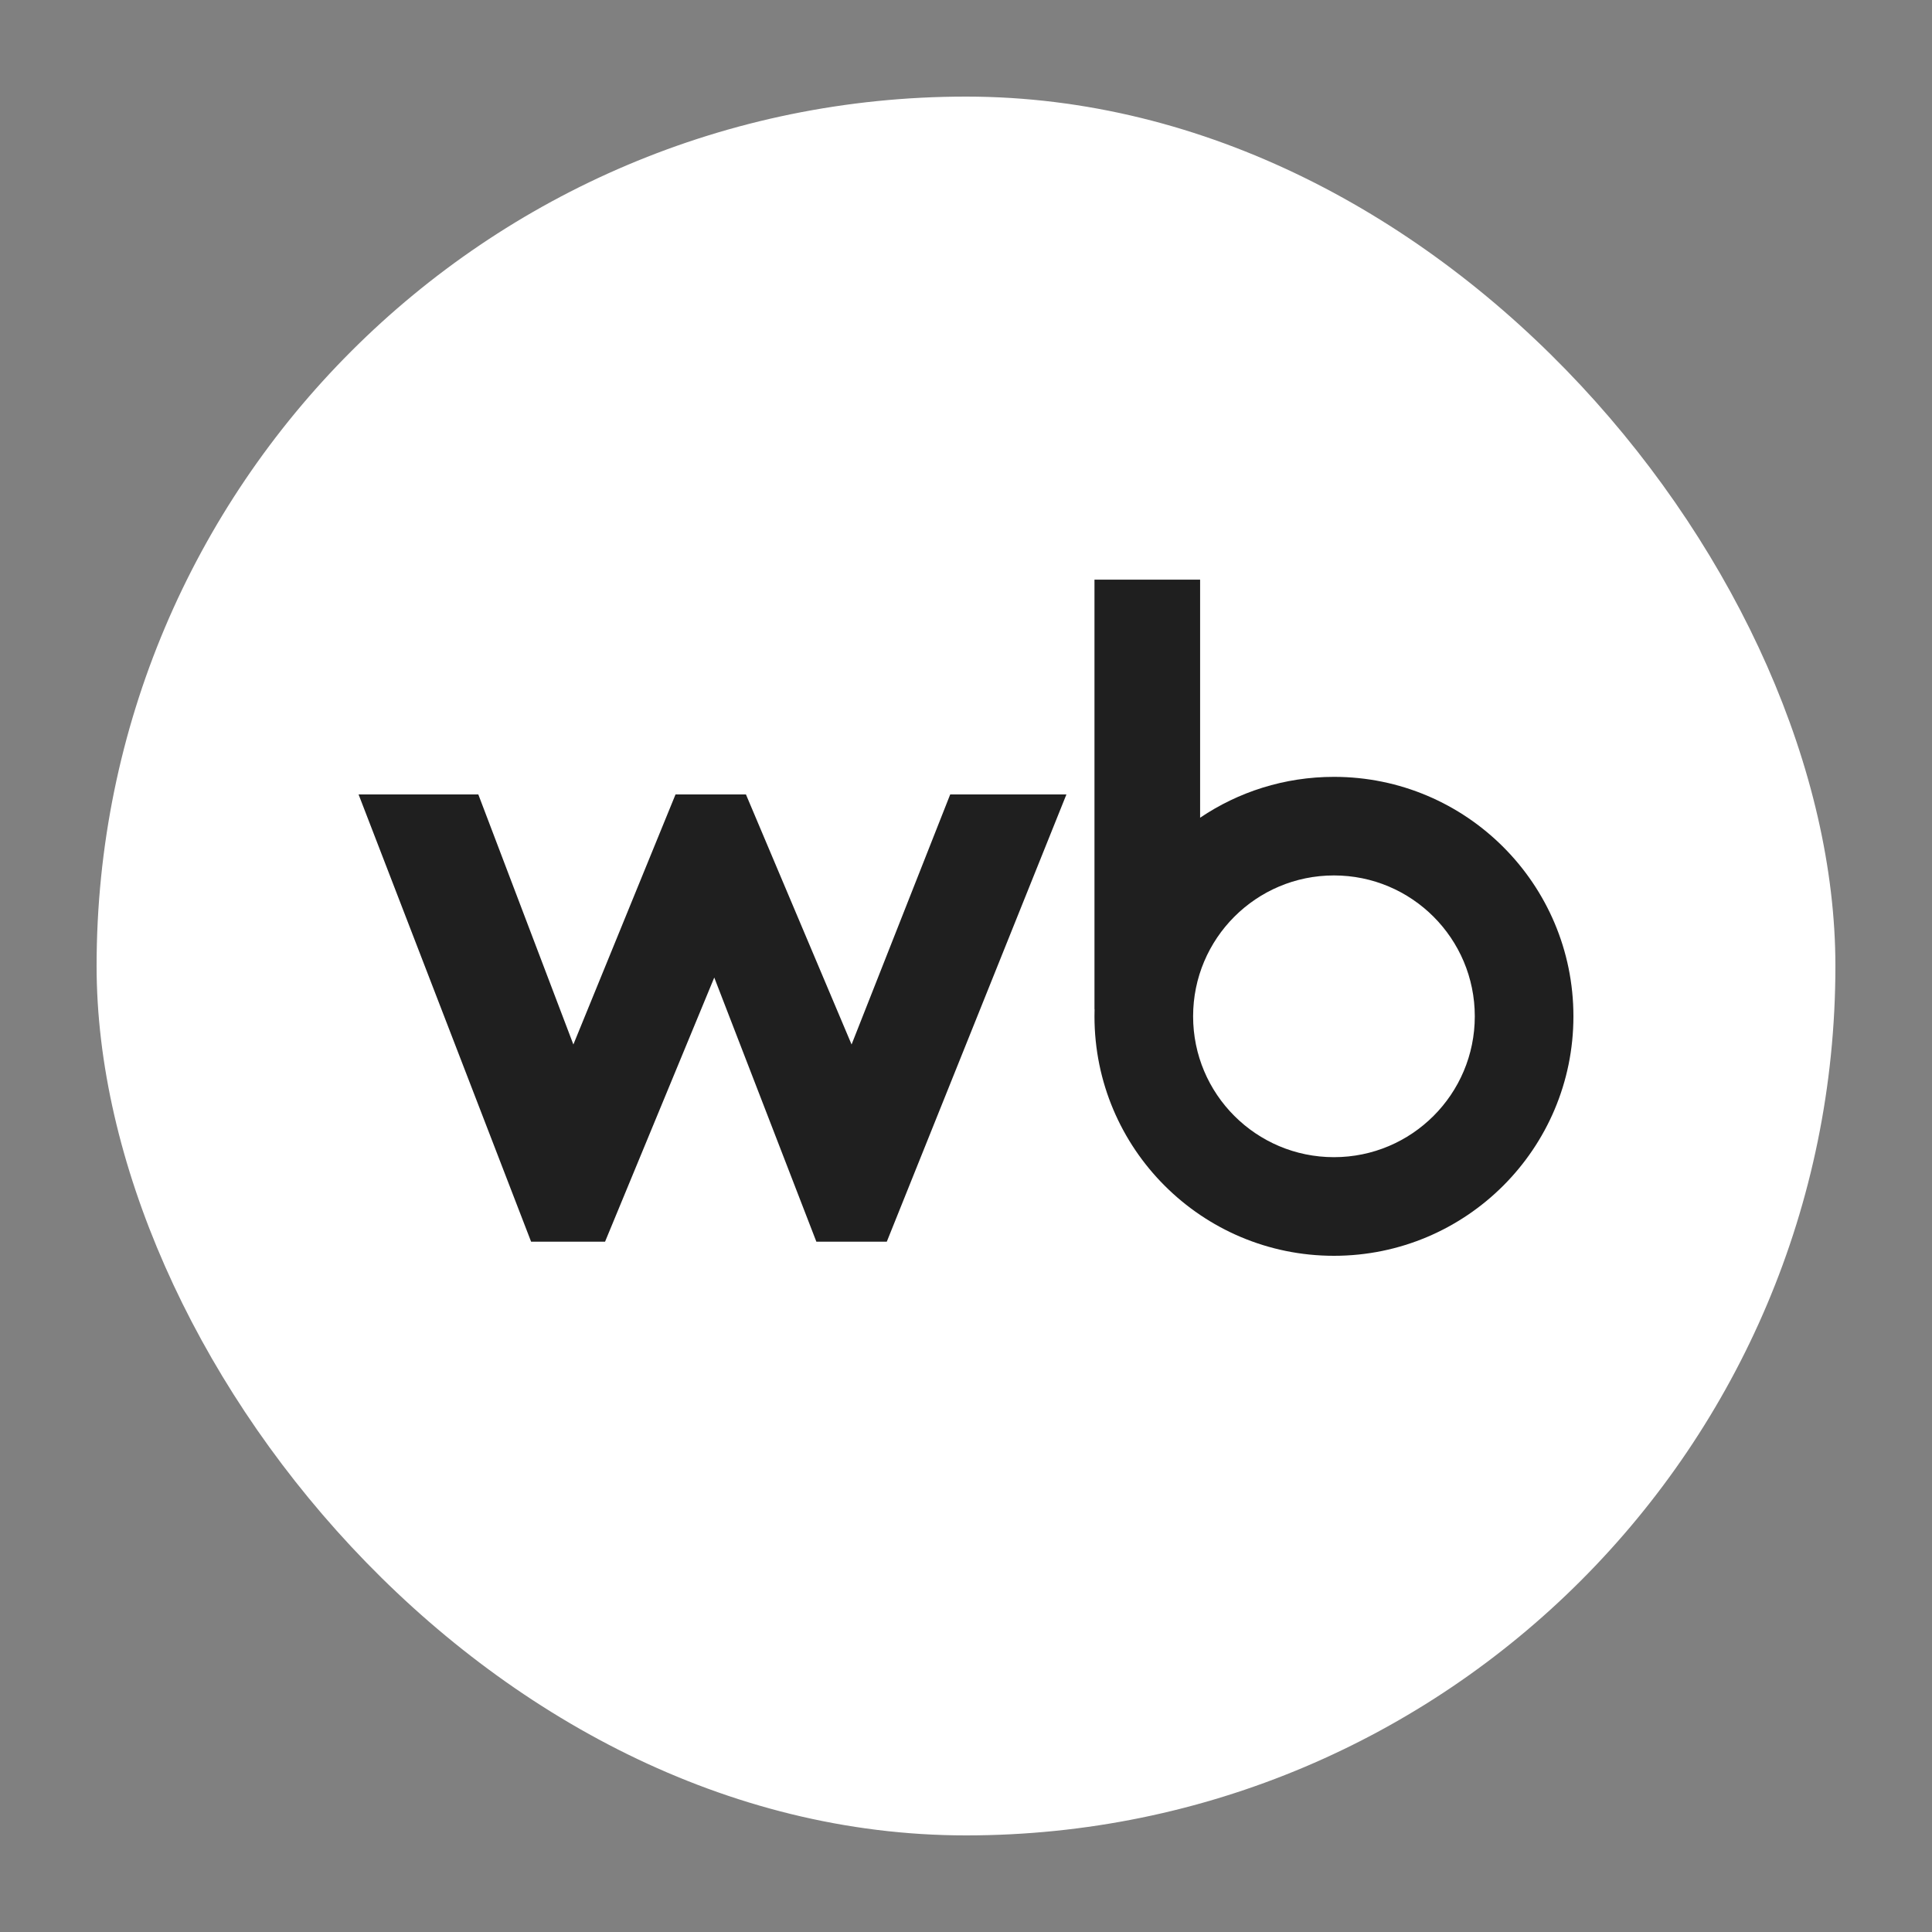
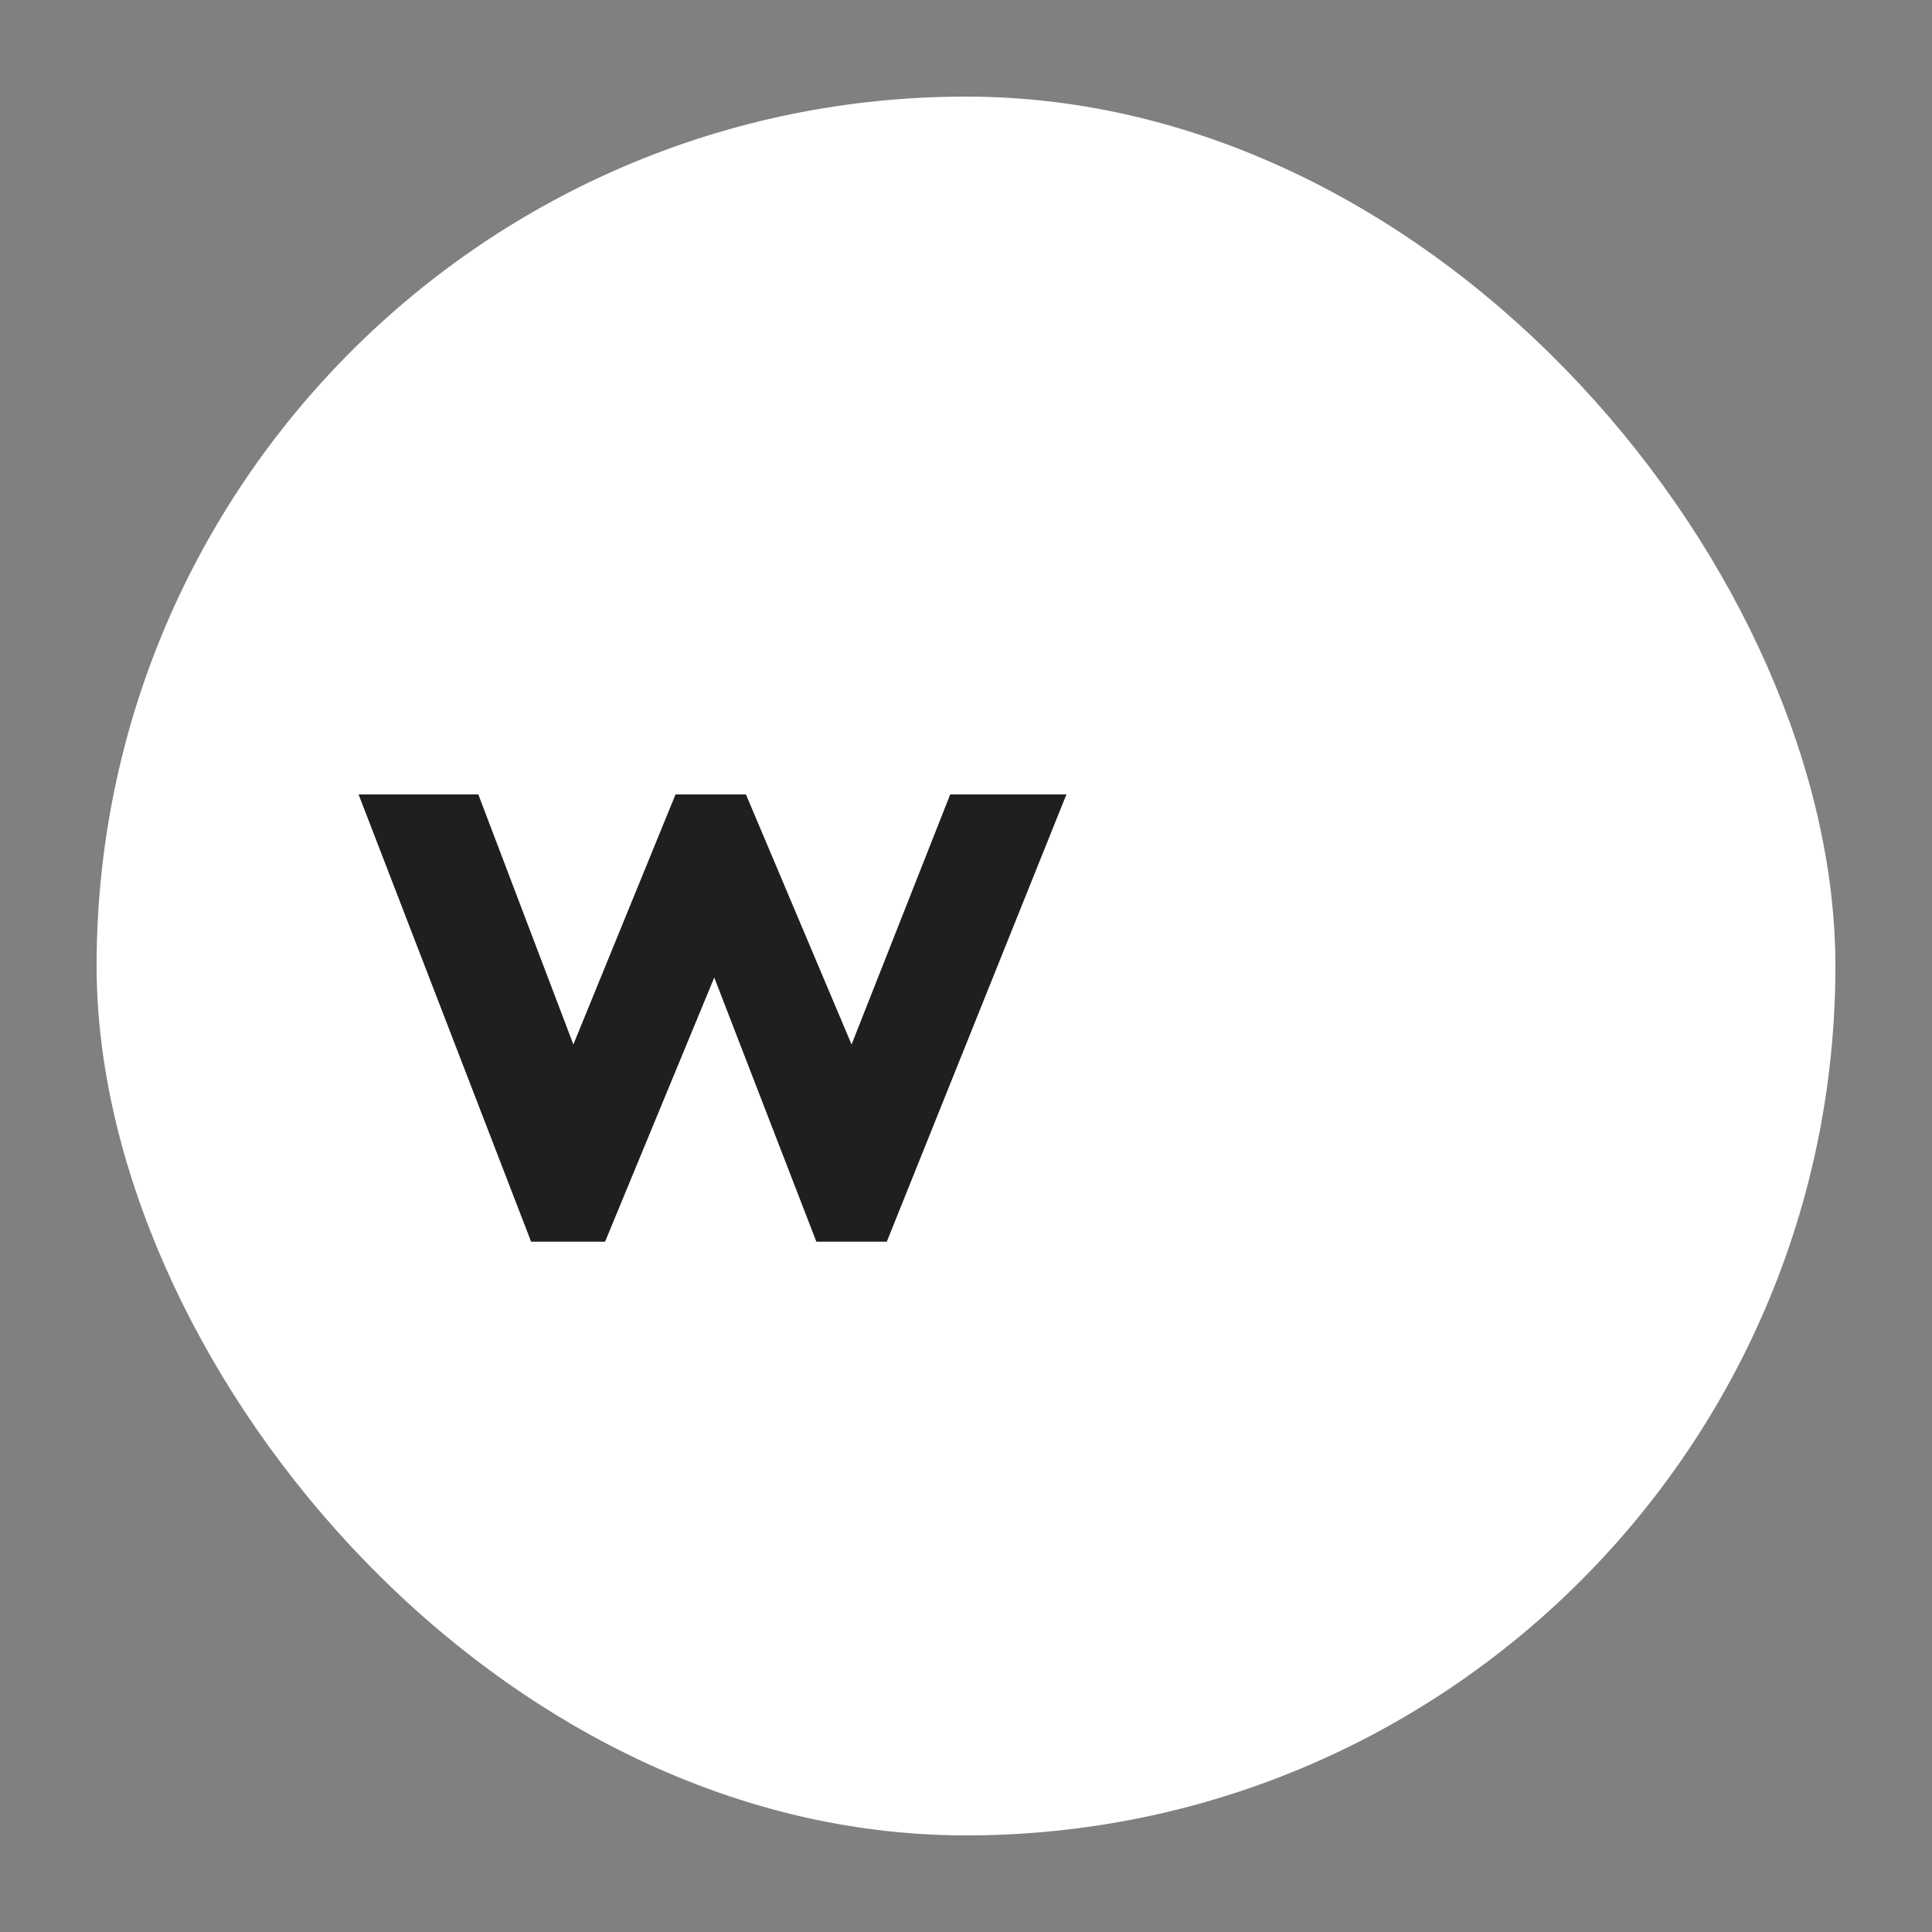
<svg xmlns="http://www.w3.org/2000/svg" width="40" height="40" viewBox="0 0 40 40" fill="none">
  <rect x="0" y="0" width="40" height="40" fill="#808080" stroke="none" />
  <rect x="2" y="2" width="36" height="36" rx="18" fill="white" />
-   <path fill-rule="evenodd" clip-rule="evenodd" d="M24.847 16.93C25.638 16.396 26.592 16.084 27.618 16.084C30.356 16.084 32.576 18.304 32.576 21.042C32.576 23.78 30.356 26 27.618 26C24.88 26 22.66 23.78 22.66 21.042C22.66 20.993 22.661 20.944 22.662 20.896H22.66V12.001H24.847V16.93ZM27.618 18.125C26.007 18.125 24.702 19.431 24.702 21.042C24.702 22.652 26.007 23.958 27.618 23.958C29.229 23.958 30.534 22.652 30.534 21.042C30.534 19.431 29.229 18.125 27.618 18.125Z" fill="#1F1F1F" />
  <path d="M10.996 25.708L7.424 16.448H9.903L11.871 21.625L13.986 16.448H15.444L17.631 21.625L19.673 16.448H22.079L18.36 25.708H16.902L14.788 20.239L12.527 25.708H10.996Z" fill="#1F1F1F" />
</svg>